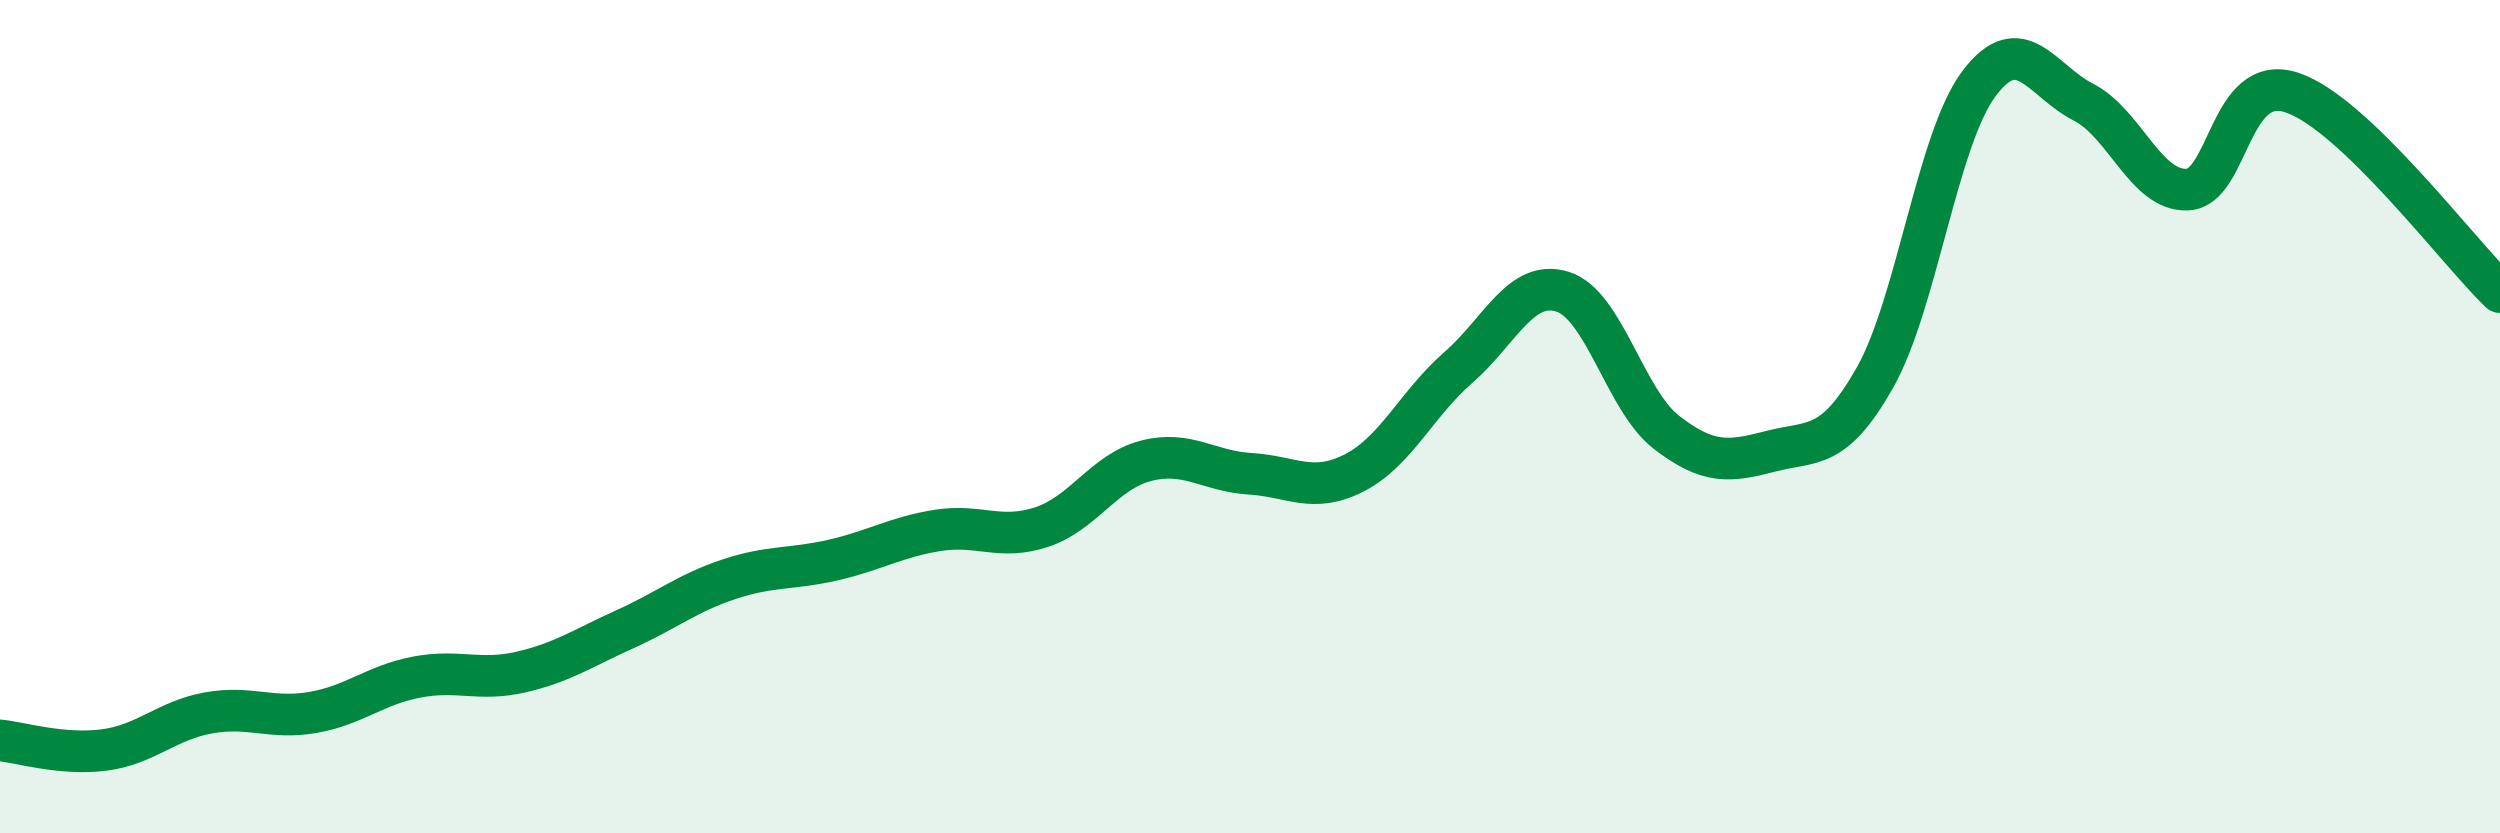
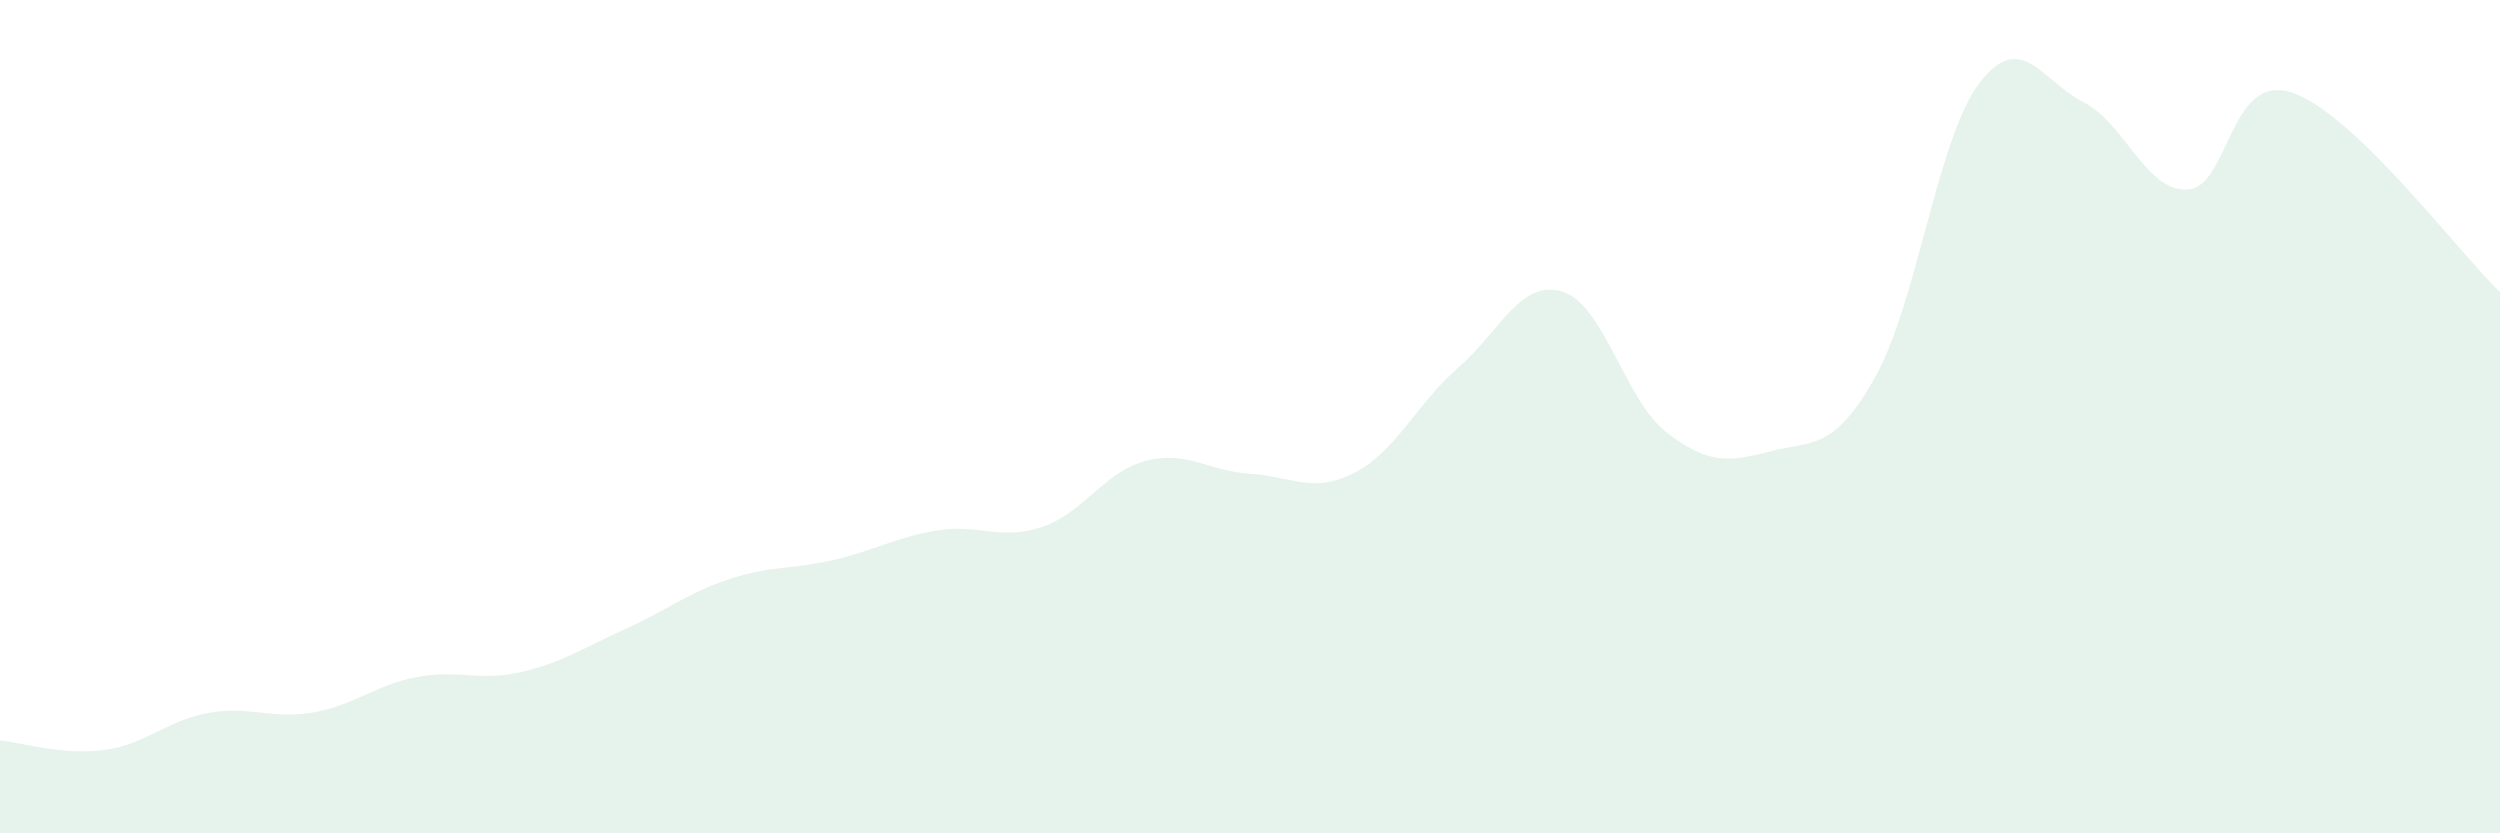
<svg xmlns="http://www.w3.org/2000/svg" width="60" height="20" viewBox="0 0 60 20">
  <path d="M 0,17.77 C 0.5,17.82 1.5,18.13 2.5,18 C 3.5,17.87 4,17.29 5,17.11 C 6,16.93 6.5,17.27 7.5,17.1 C 8.5,16.93 9,16.44 10,16.25 C 11,16.06 11.5,16.36 12.5,16.13 C 13.5,15.9 14,15.55 15,15.1 C 16,14.65 16.5,14.23 17.5,13.9 C 18.5,13.57 19,13.67 20,13.44 C 21,13.21 21.5,12.89 22.5,12.73 C 23.5,12.57 24,12.98 25,12.65 C 26,12.32 26.5,11.32 27.5,11.06 C 28.5,10.8 29,11.31 30,11.37 C 31,11.43 31.5,11.86 32.5,11.35 C 33.5,10.84 34,9.69 35,8.82 C 36,7.95 36.5,6.69 37.5,7 C 38.5,7.31 39,9.61 40,10.38 C 41,11.15 41.5,11.09 42.5,10.83 C 43.5,10.57 44,10.83 45,9.06 C 46,7.29 46.5,3.32 47.5,2 C 48.5,0.68 49,1.94 50,2.45 C 51,2.96 51.5,4.6 52.5,4.55 C 53.5,4.5 53.5,1.73 55,2.22 C 56.5,2.71 59,6.05 60,7.01L60 20L0 20Z" fill="#008740" opacity="0.1" stroke-linecap="round" stroke-linejoin="round" />
-   <path d="M 0,17.77 C 0.5,17.82 1.5,18.13 2.5,18 C 3.5,17.87 4,17.29 5,17.11 C 6,16.93 6.5,17.27 7.5,17.1 C 8.5,16.93 9,16.44 10,16.25 C 11,16.06 11.5,16.36 12.5,16.13 C 13.5,15.9 14,15.55 15,15.1 C 16,14.65 16.5,14.23 17.5,13.9 C 18.5,13.57 19,13.67 20,13.44 C 21,13.21 21.5,12.89 22.5,12.73 C 23.5,12.57 24,12.98 25,12.65 C 26,12.32 26.5,11.32 27.5,11.06 C 28.5,10.8 29,11.31 30,11.37 C 31,11.43 31.5,11.86 32.5,11.35 C 33.5,10.84 34,9.69 35,8.82 C 36,7.95 36.5,6.69 37.5,7 C 38.5,7.31 39,9.61 40,10.38 C 41,11.15 41.5,11.09 42.5,10.83 C 43.5,10.57 44,10.83 45,9.06 C 46,7.29 46.5,3.32 47.5,2 C 48.5,0.68 49,1.94 50,2.45 C 51,2.96 51.5,4.6 52.5,4.55 C 53.5,4.5 53.5,1.73 55,2.22 C 56.5,2.71 59,6.05 60,7.01" stroke="#008740" stroke-width="1" fill="none" stroke-linecap="round" stroke-linejoin="round" />
</svg>